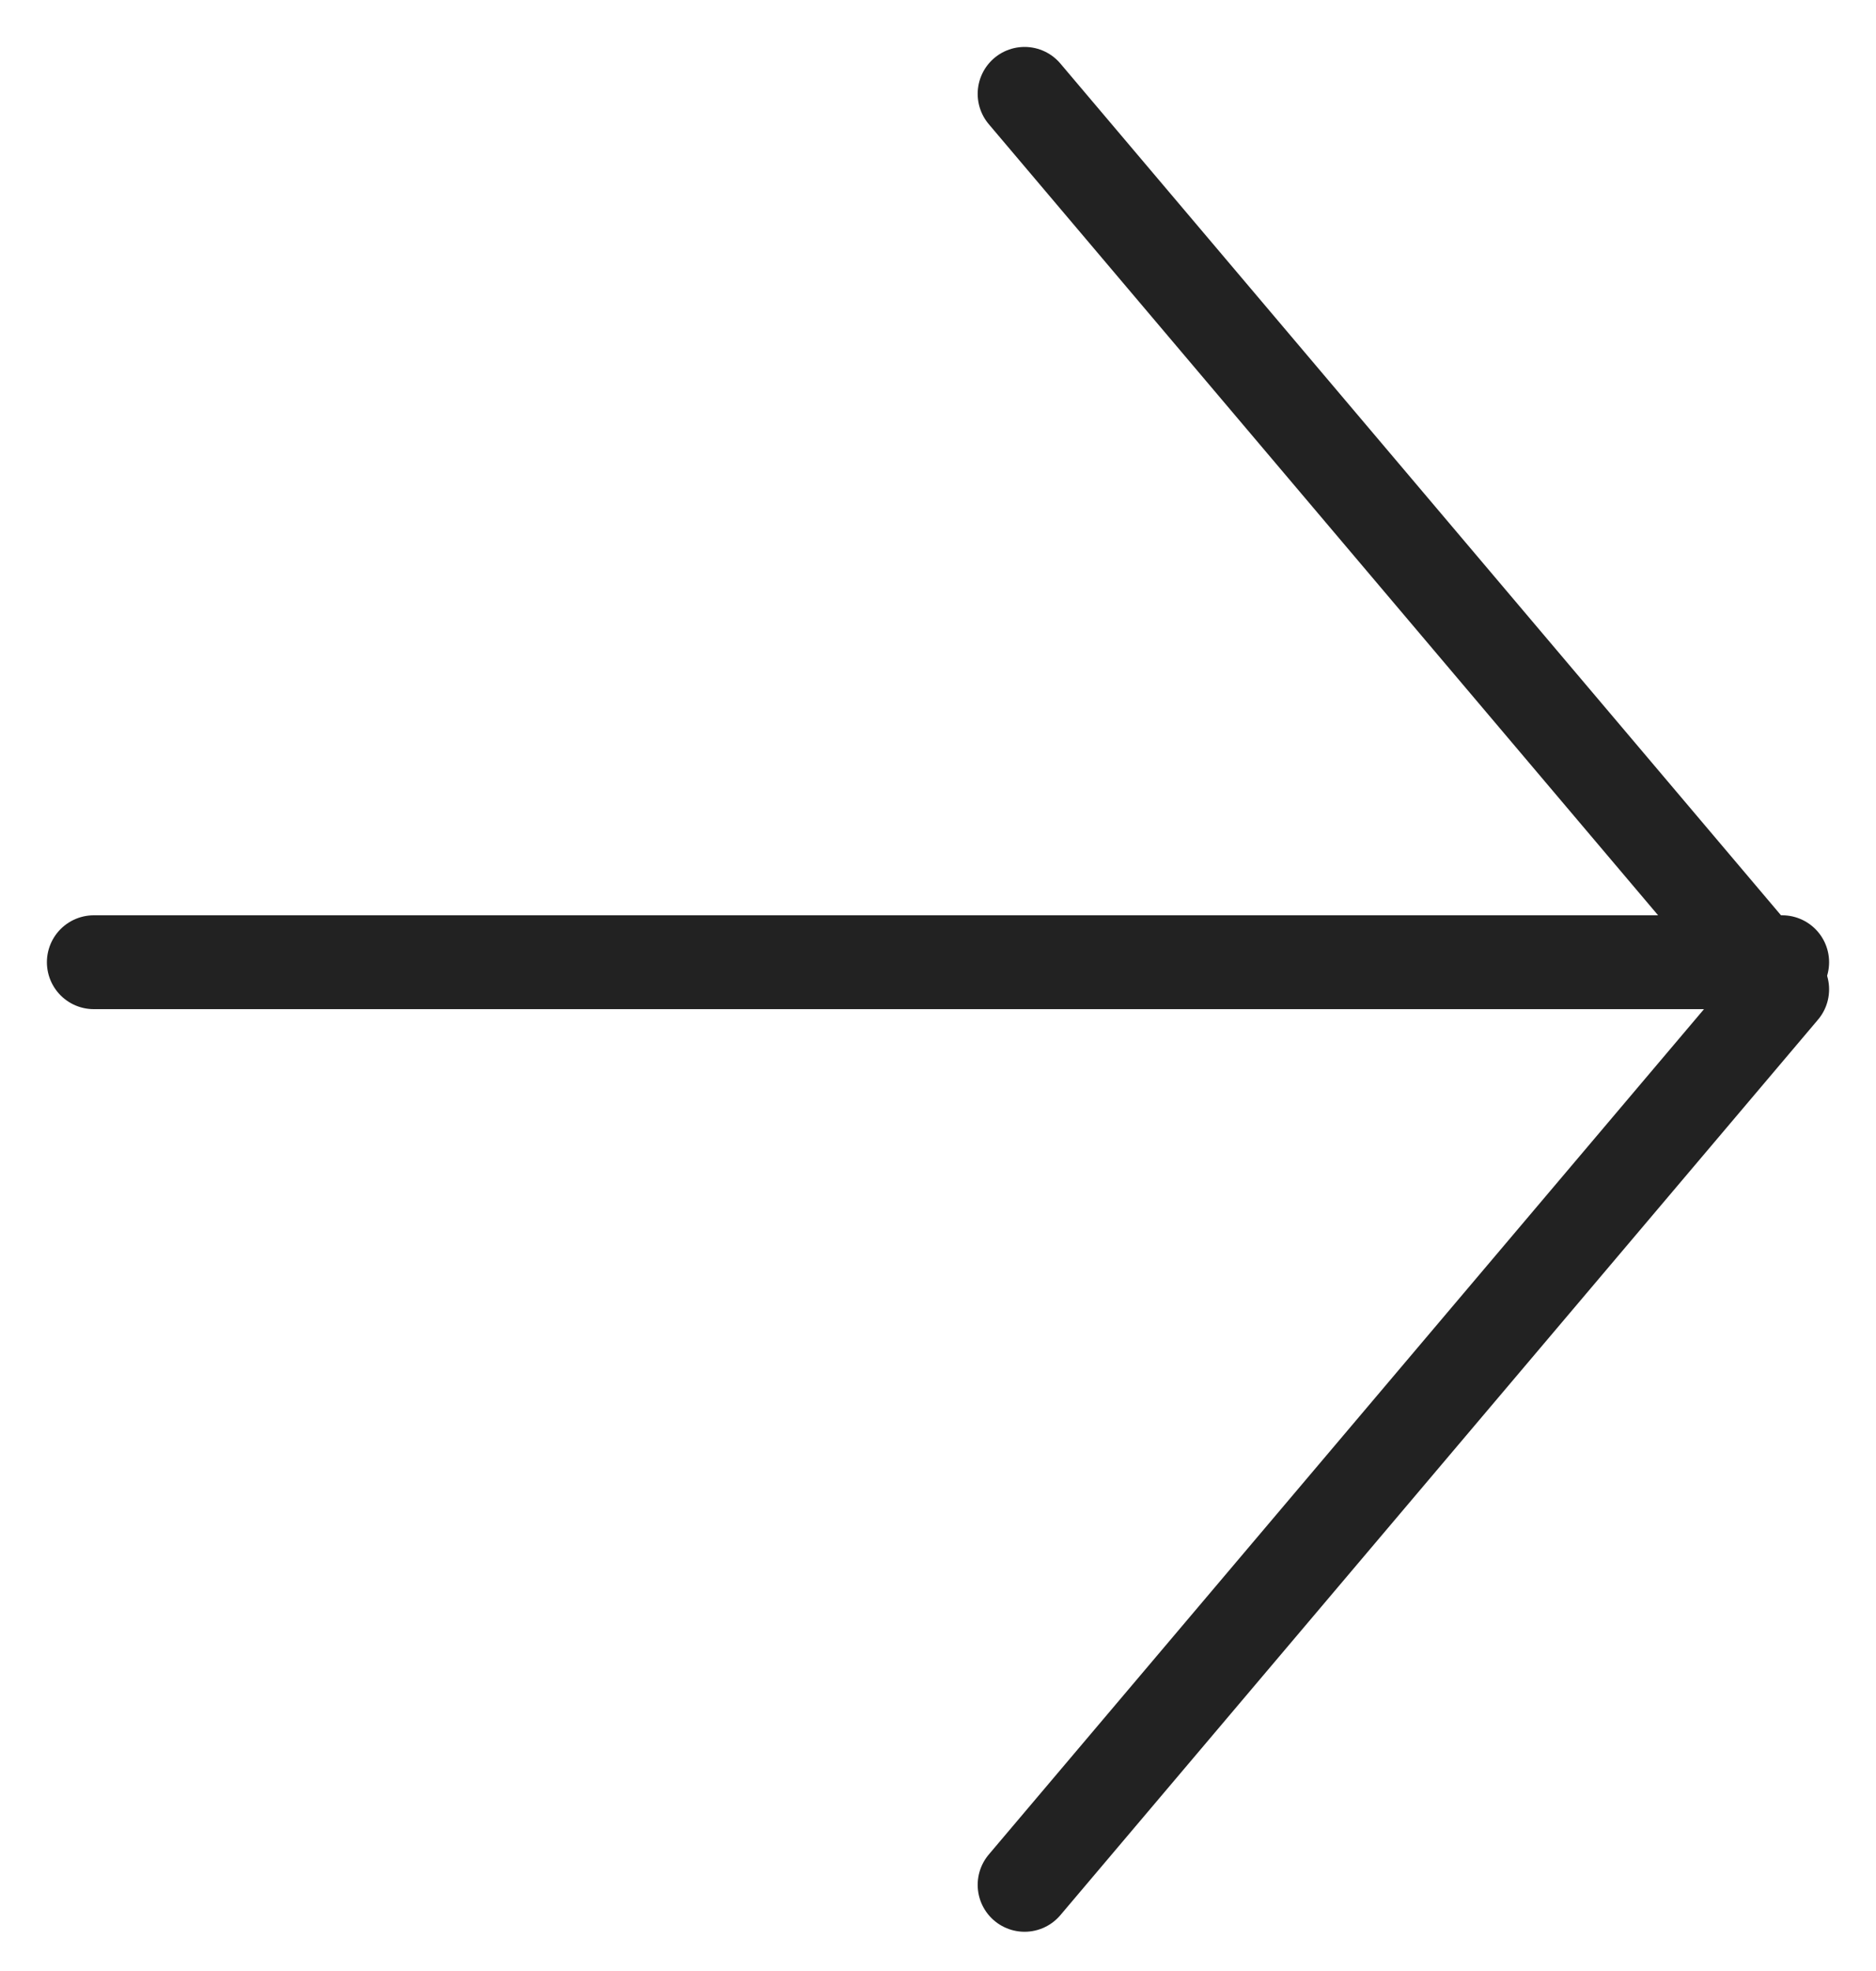
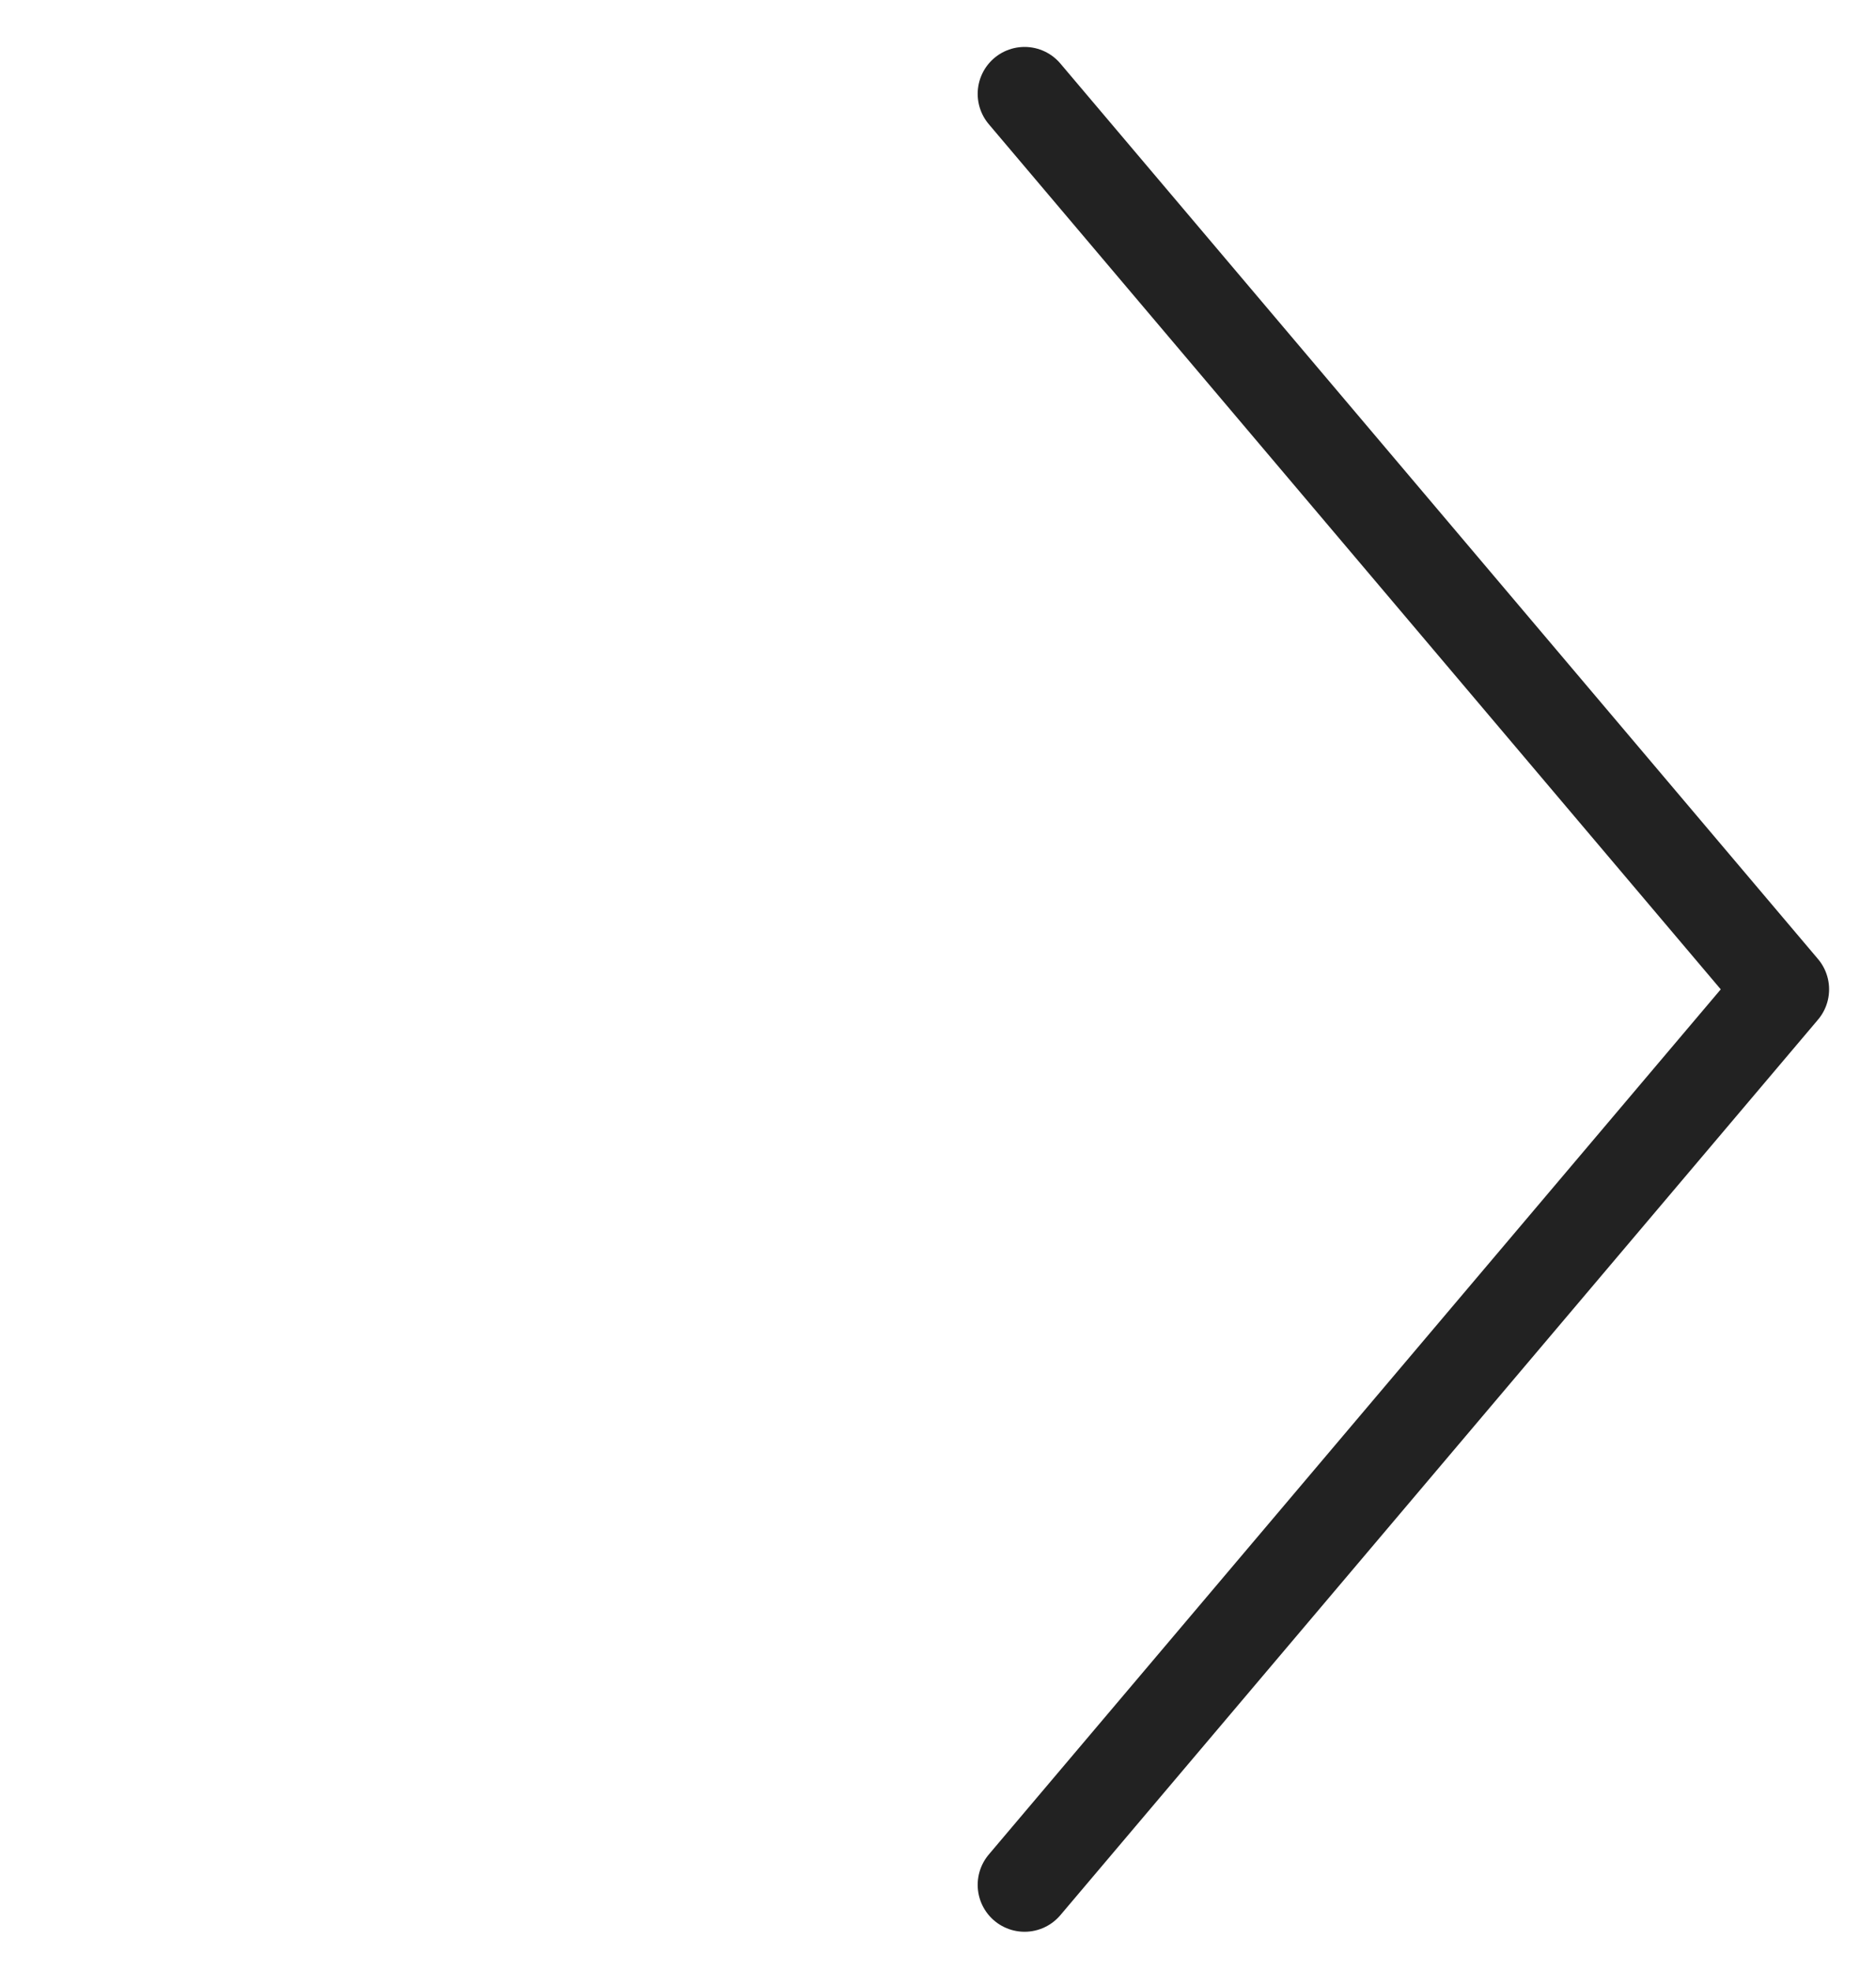
<svg xmlns="http://www.w3.org/2000/svg" width="20" height="21" viewBox="0 0 20 21" fill="none">
-   <path d="M1 10.252L19 10.252" stroke="#222222" stroke-linecap="round" stroke-linejoin="round" />
  <path d="M10.923 20.082L19 10.541L10.923 1" stroke="#222222" stroke-linecap="round" stroke-linejoin="round" />
</svg>